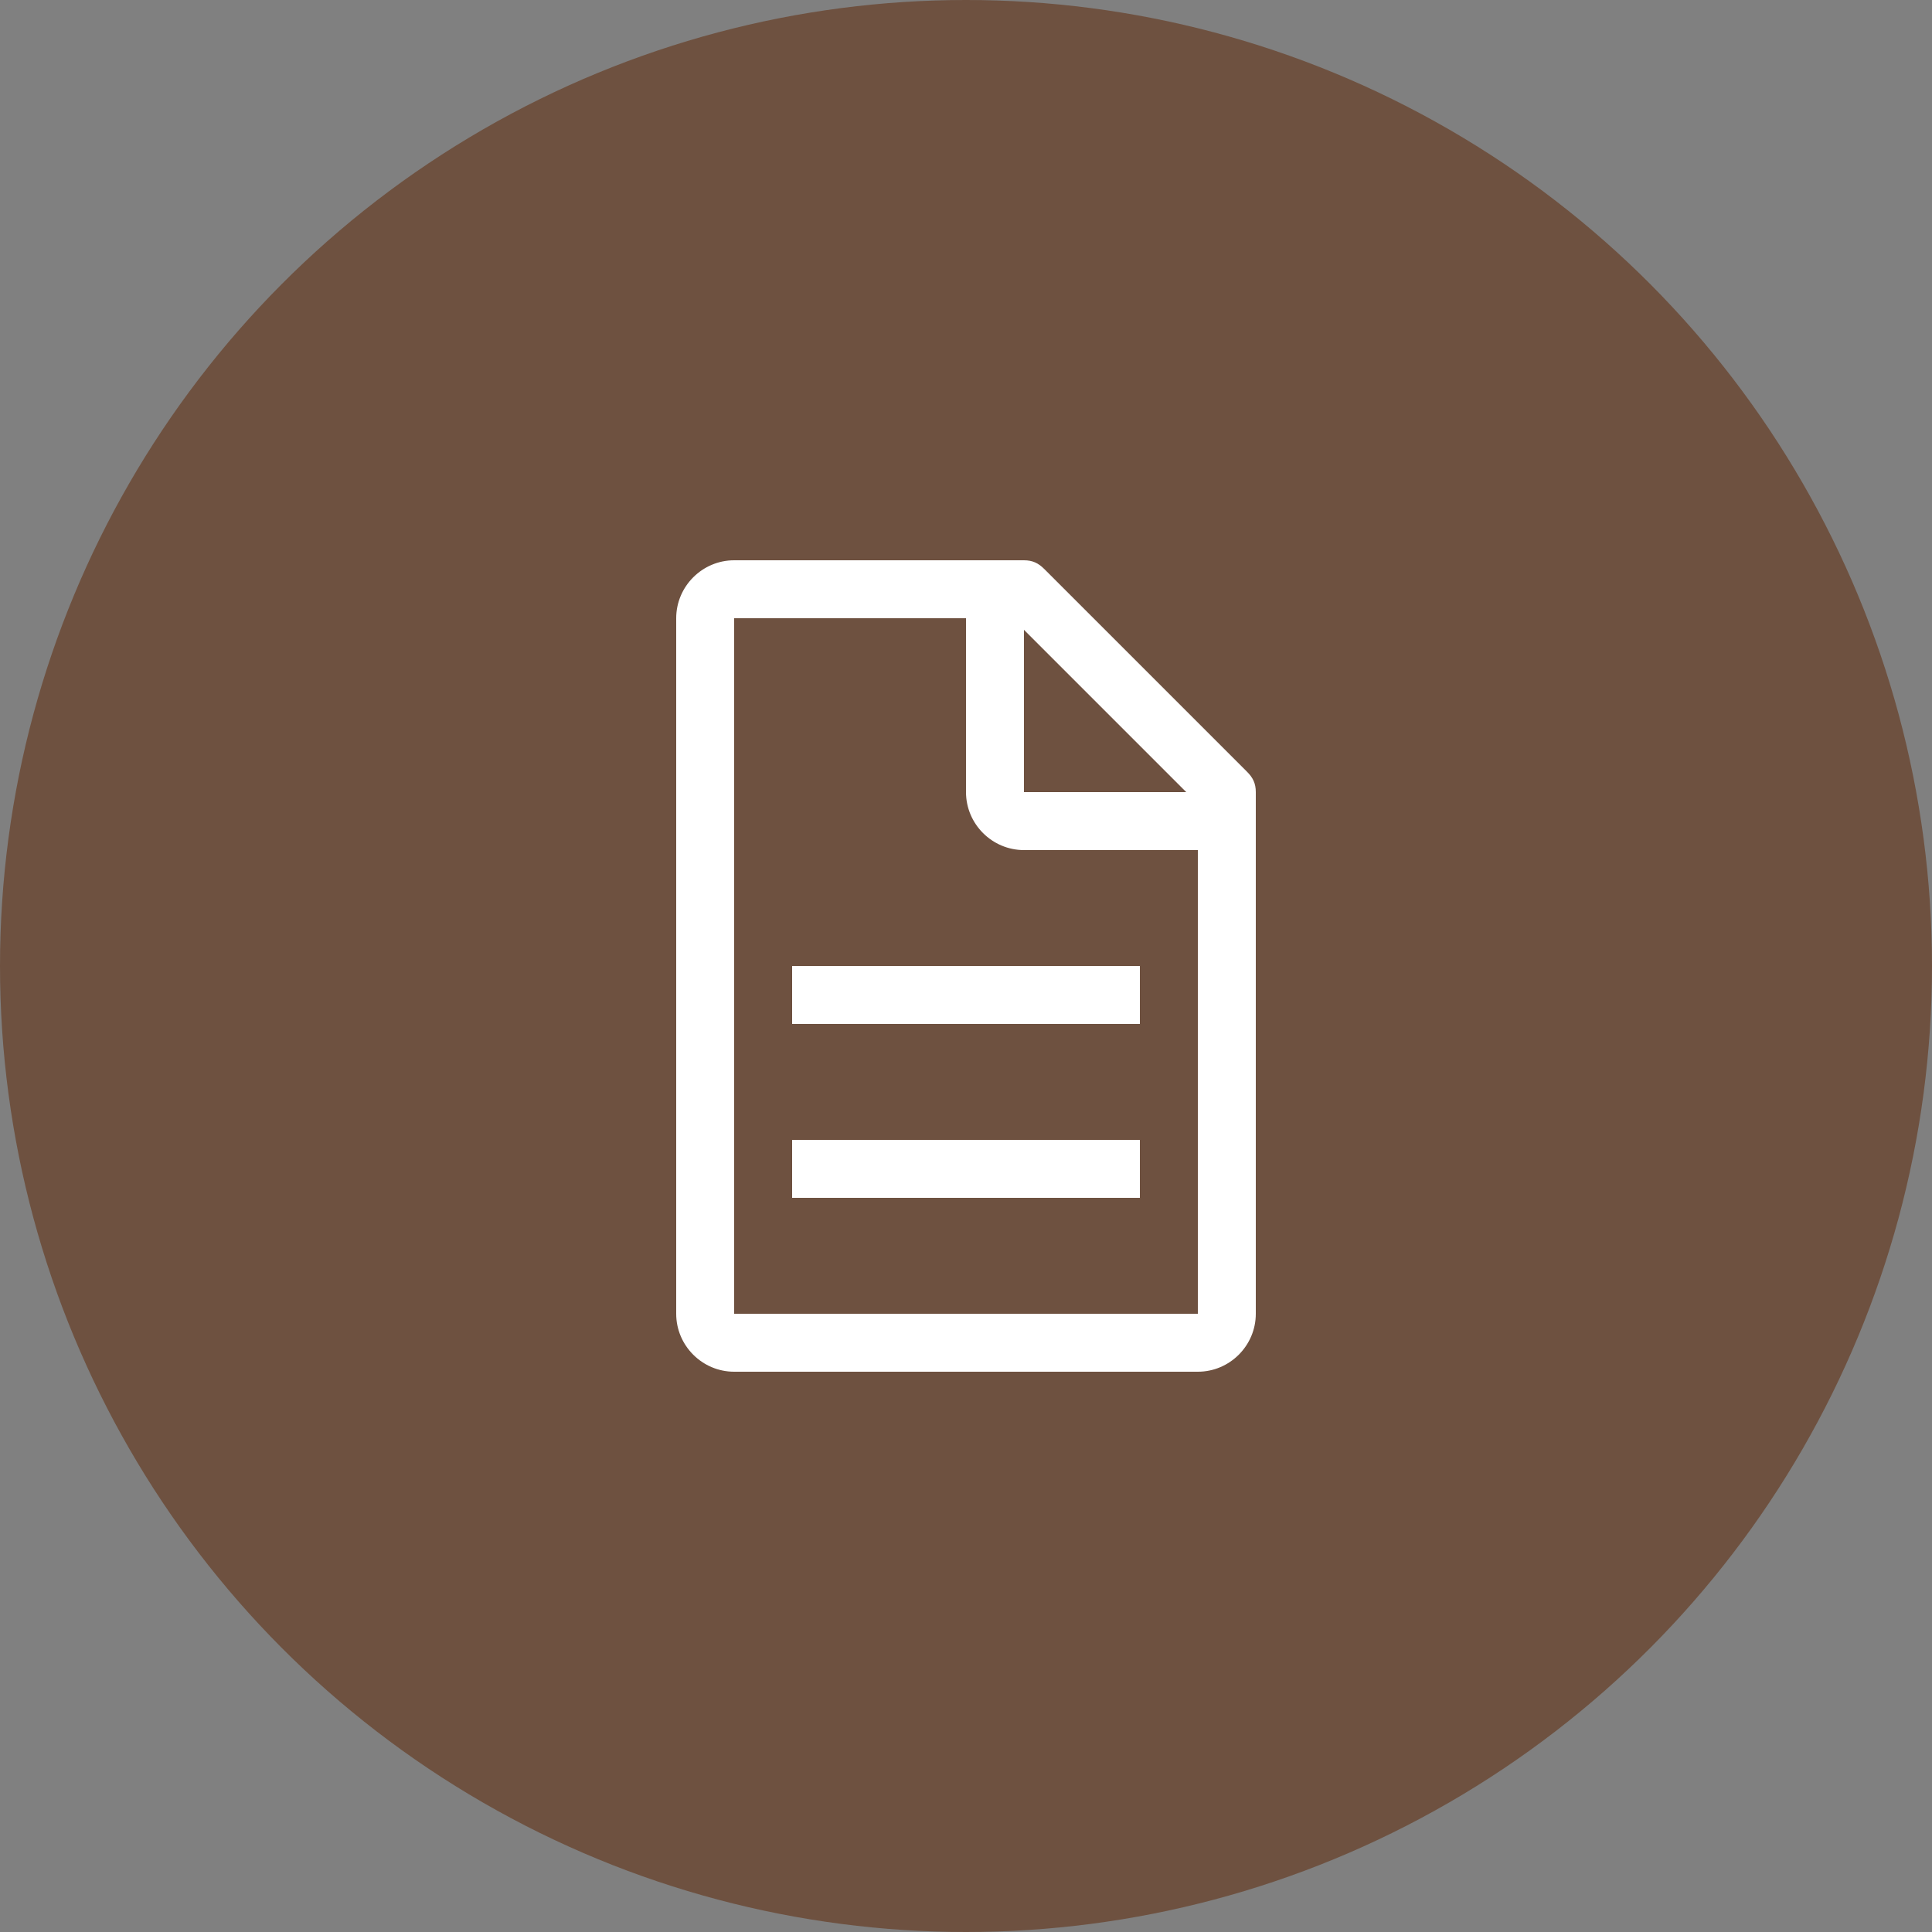
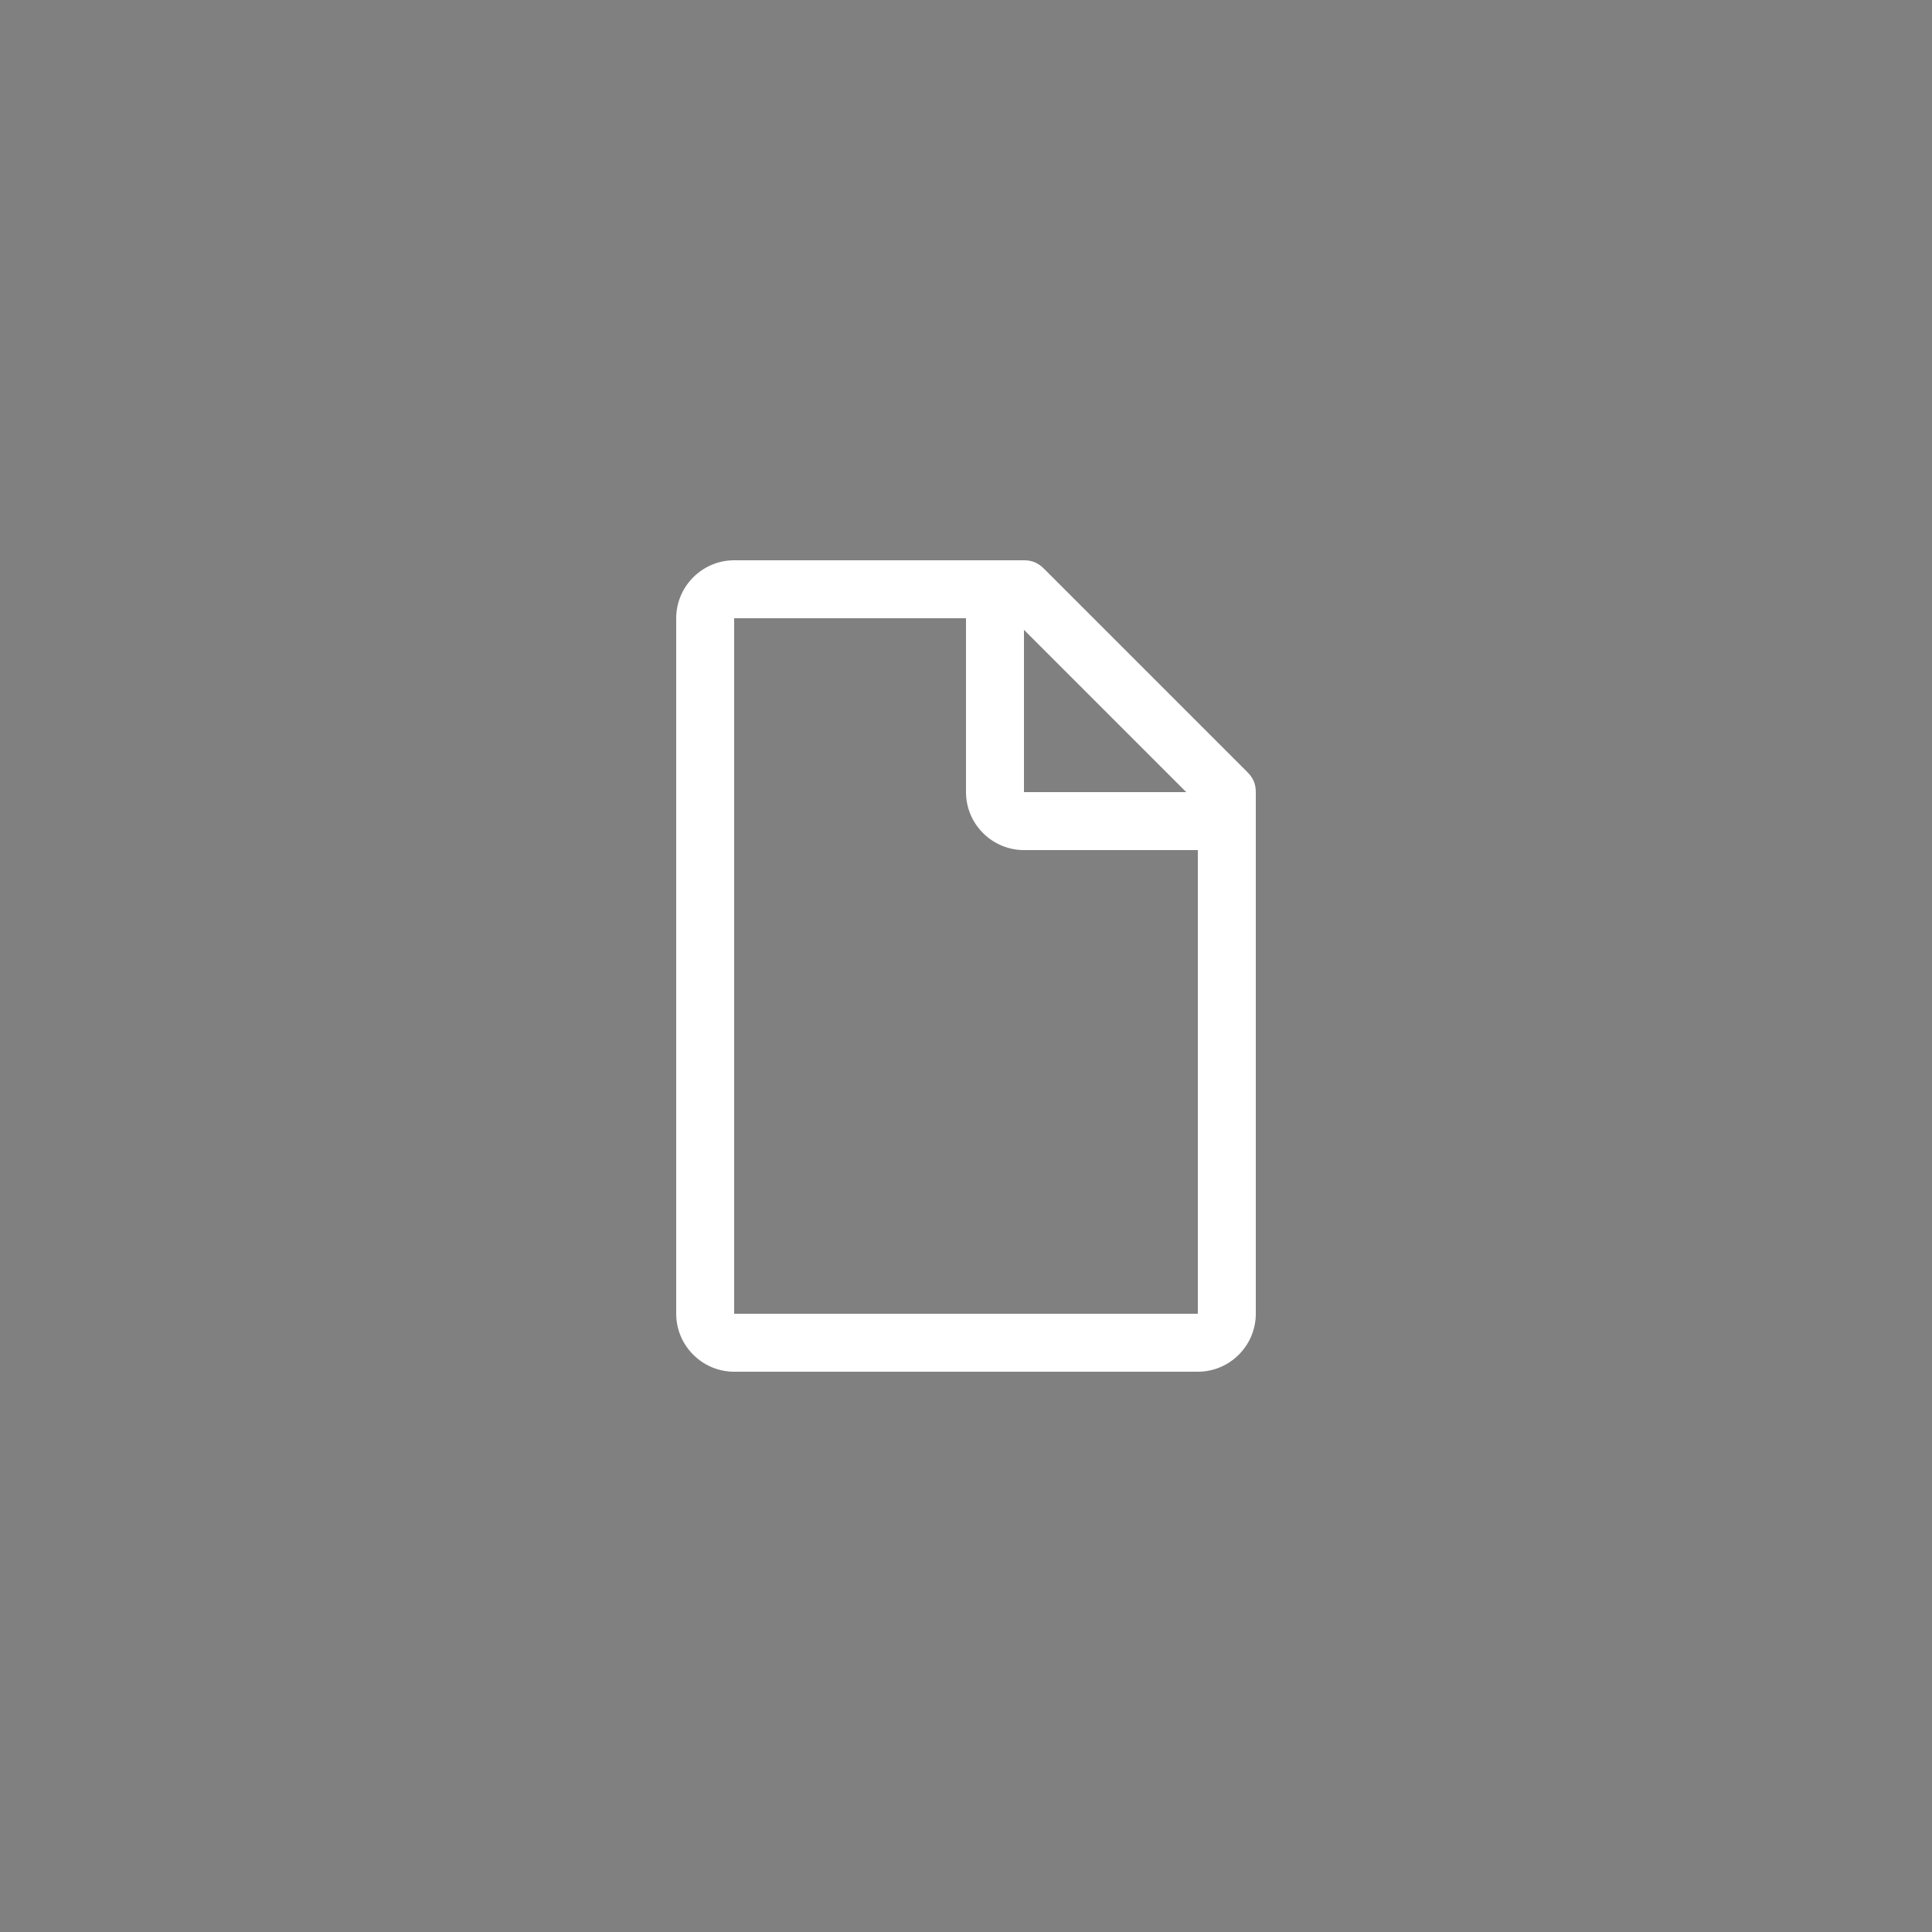
<svg xmlns="http://www.w3.org/2000/svg" width="50" height="50" viewBox="0 0 50 50" fill="none">
  <rect x="0" y="0" width="50" height="50" fill="#808080" stroke="none" />
-   <circle cx="25" cy="25" r="25" fill="#6E5140" />
  <path d="M32.275 19.975L27.025 14.725C26.875 14.575 26.725 14.5 26.5 14.5H19C18.175 14.5 17.5 15.175 17.5 16V34C17.5 34.825 18.175 35.5 19 35.5H31C31.825 35.5 32.5 34.825 32.5 34V20.5C32.5 20.275 32.425 20.125 32.275 19.975ZM26.5 16.3L30.7 20.5H26.5V16.3ZM31 34H19V16H25V20.5C25 21.325 25.675 22 26.5 22H31V34Z" fill="white" />
-   <path d="M20.5 29.5H29.5V31H20.5V29.5ZM20.5 25H29.5V26.5H20.5V25Z" fill="white" />
</svg>